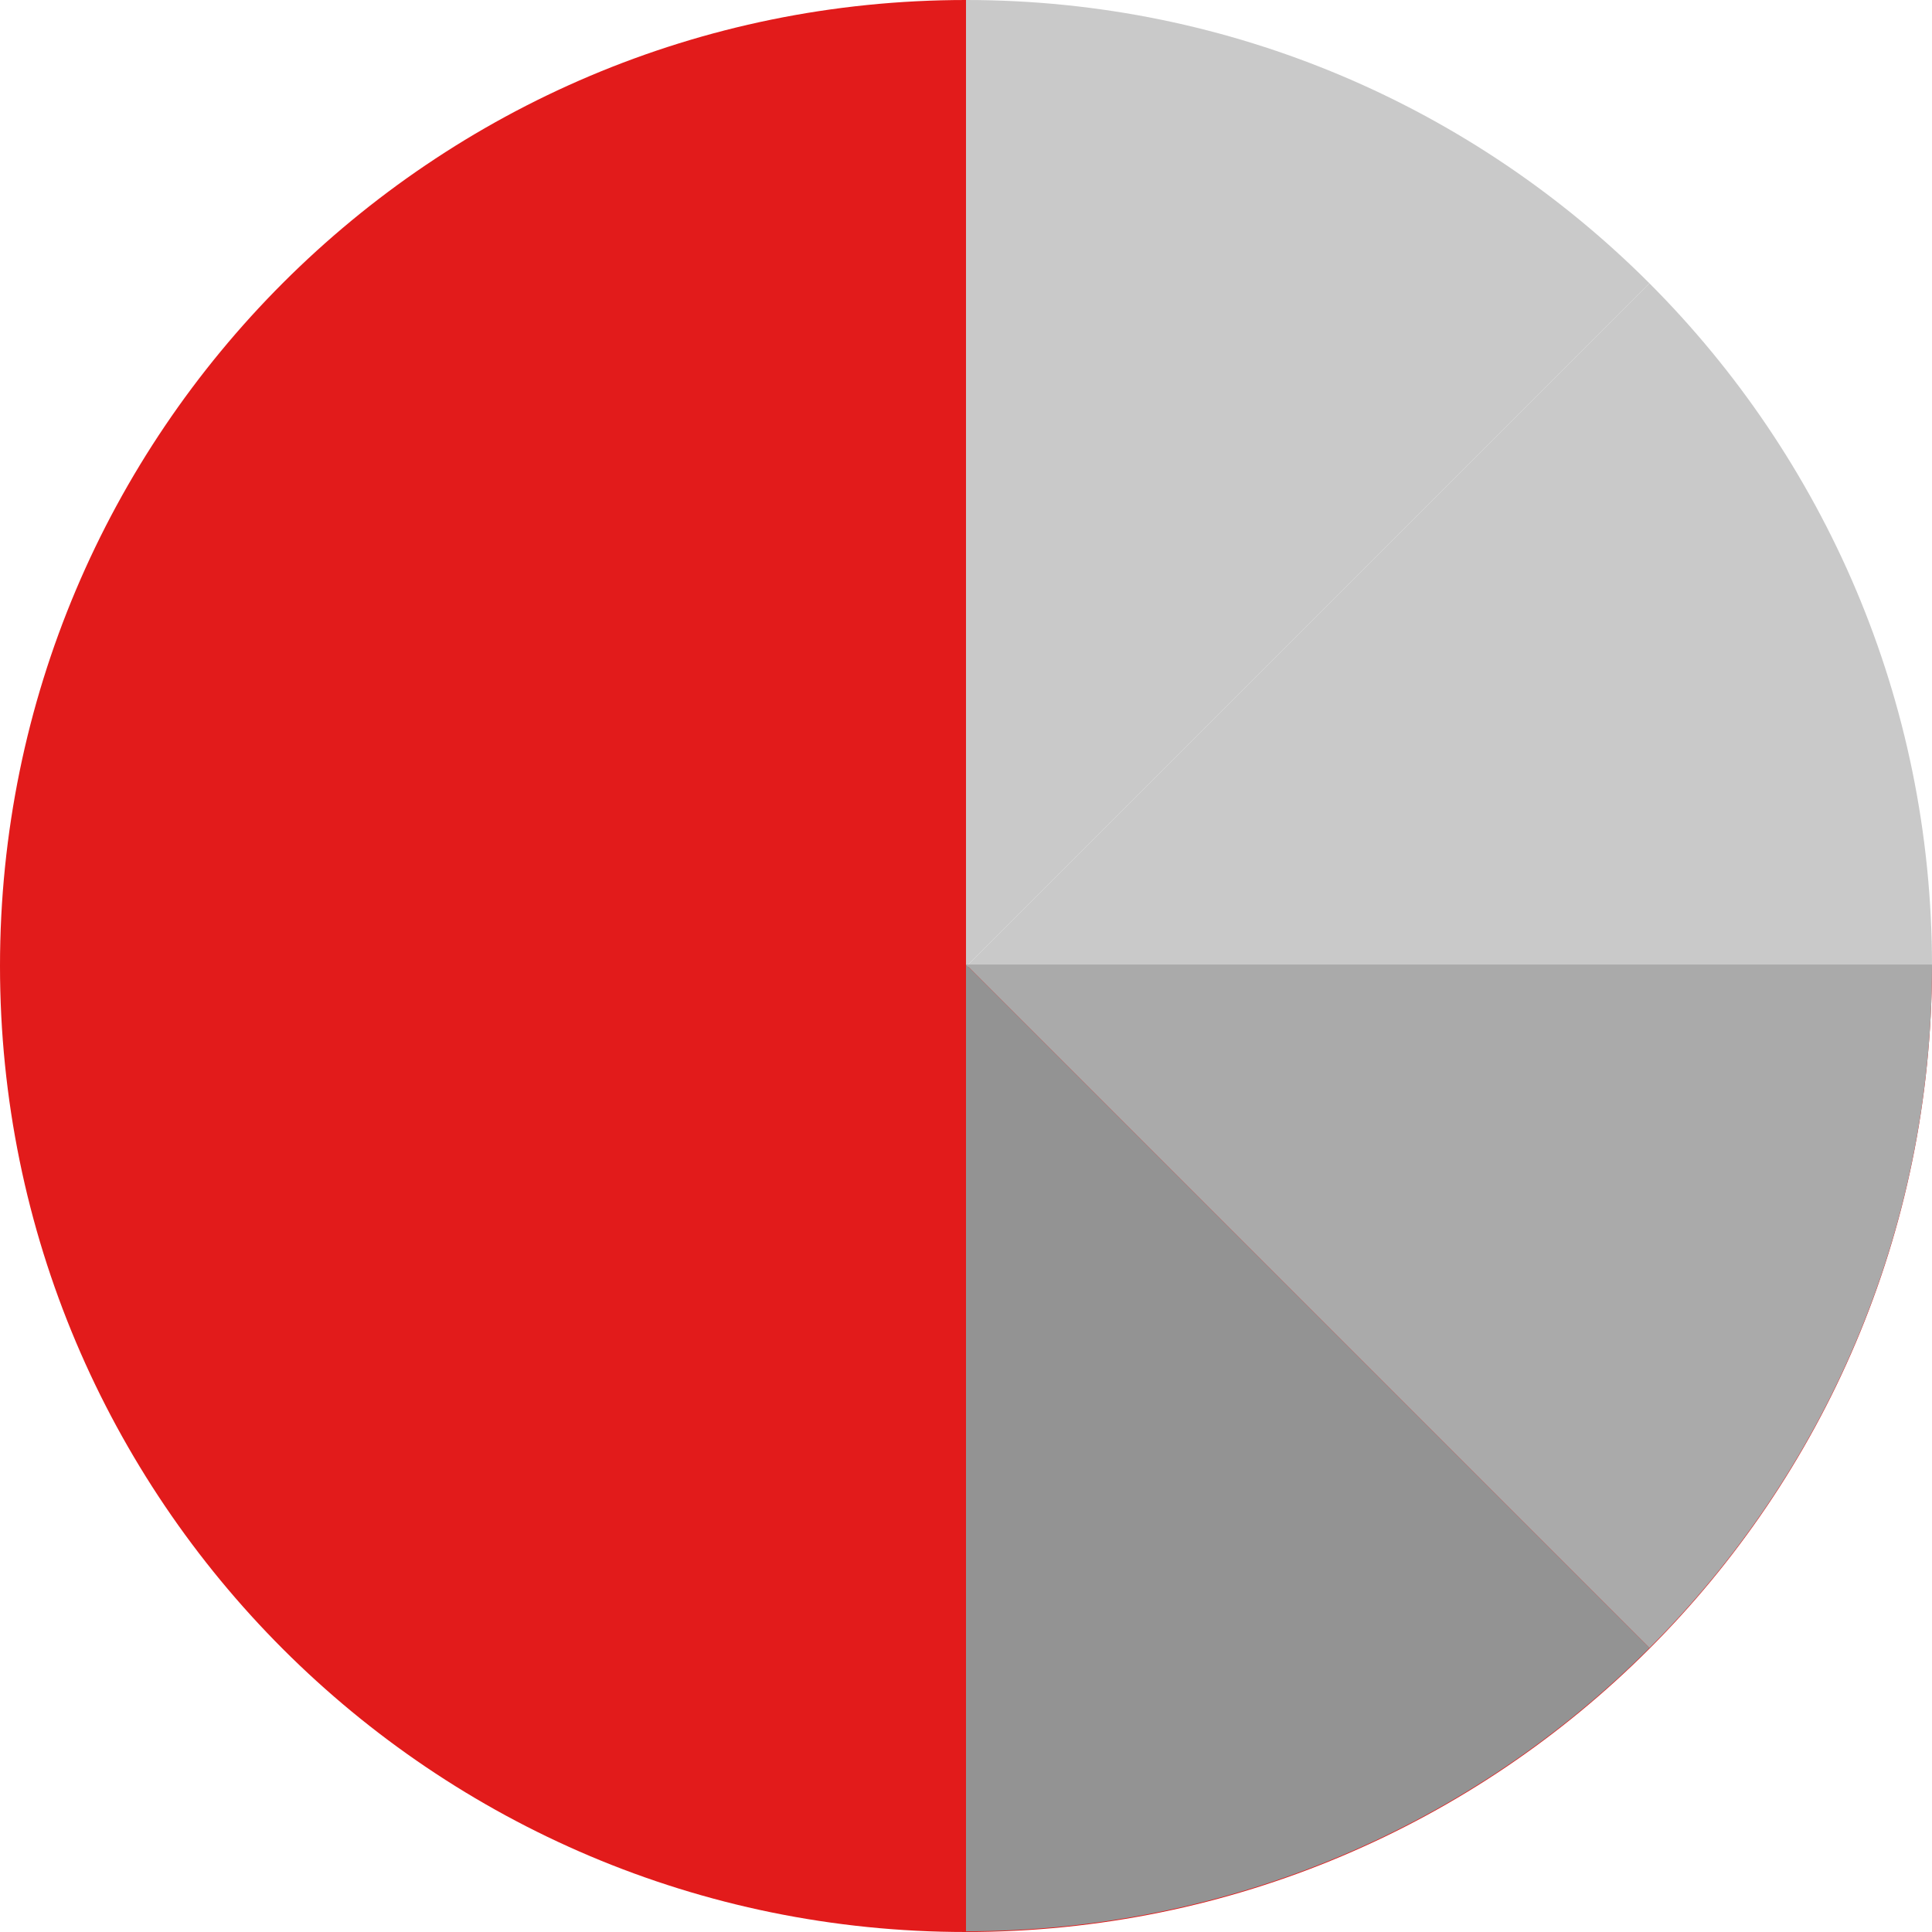
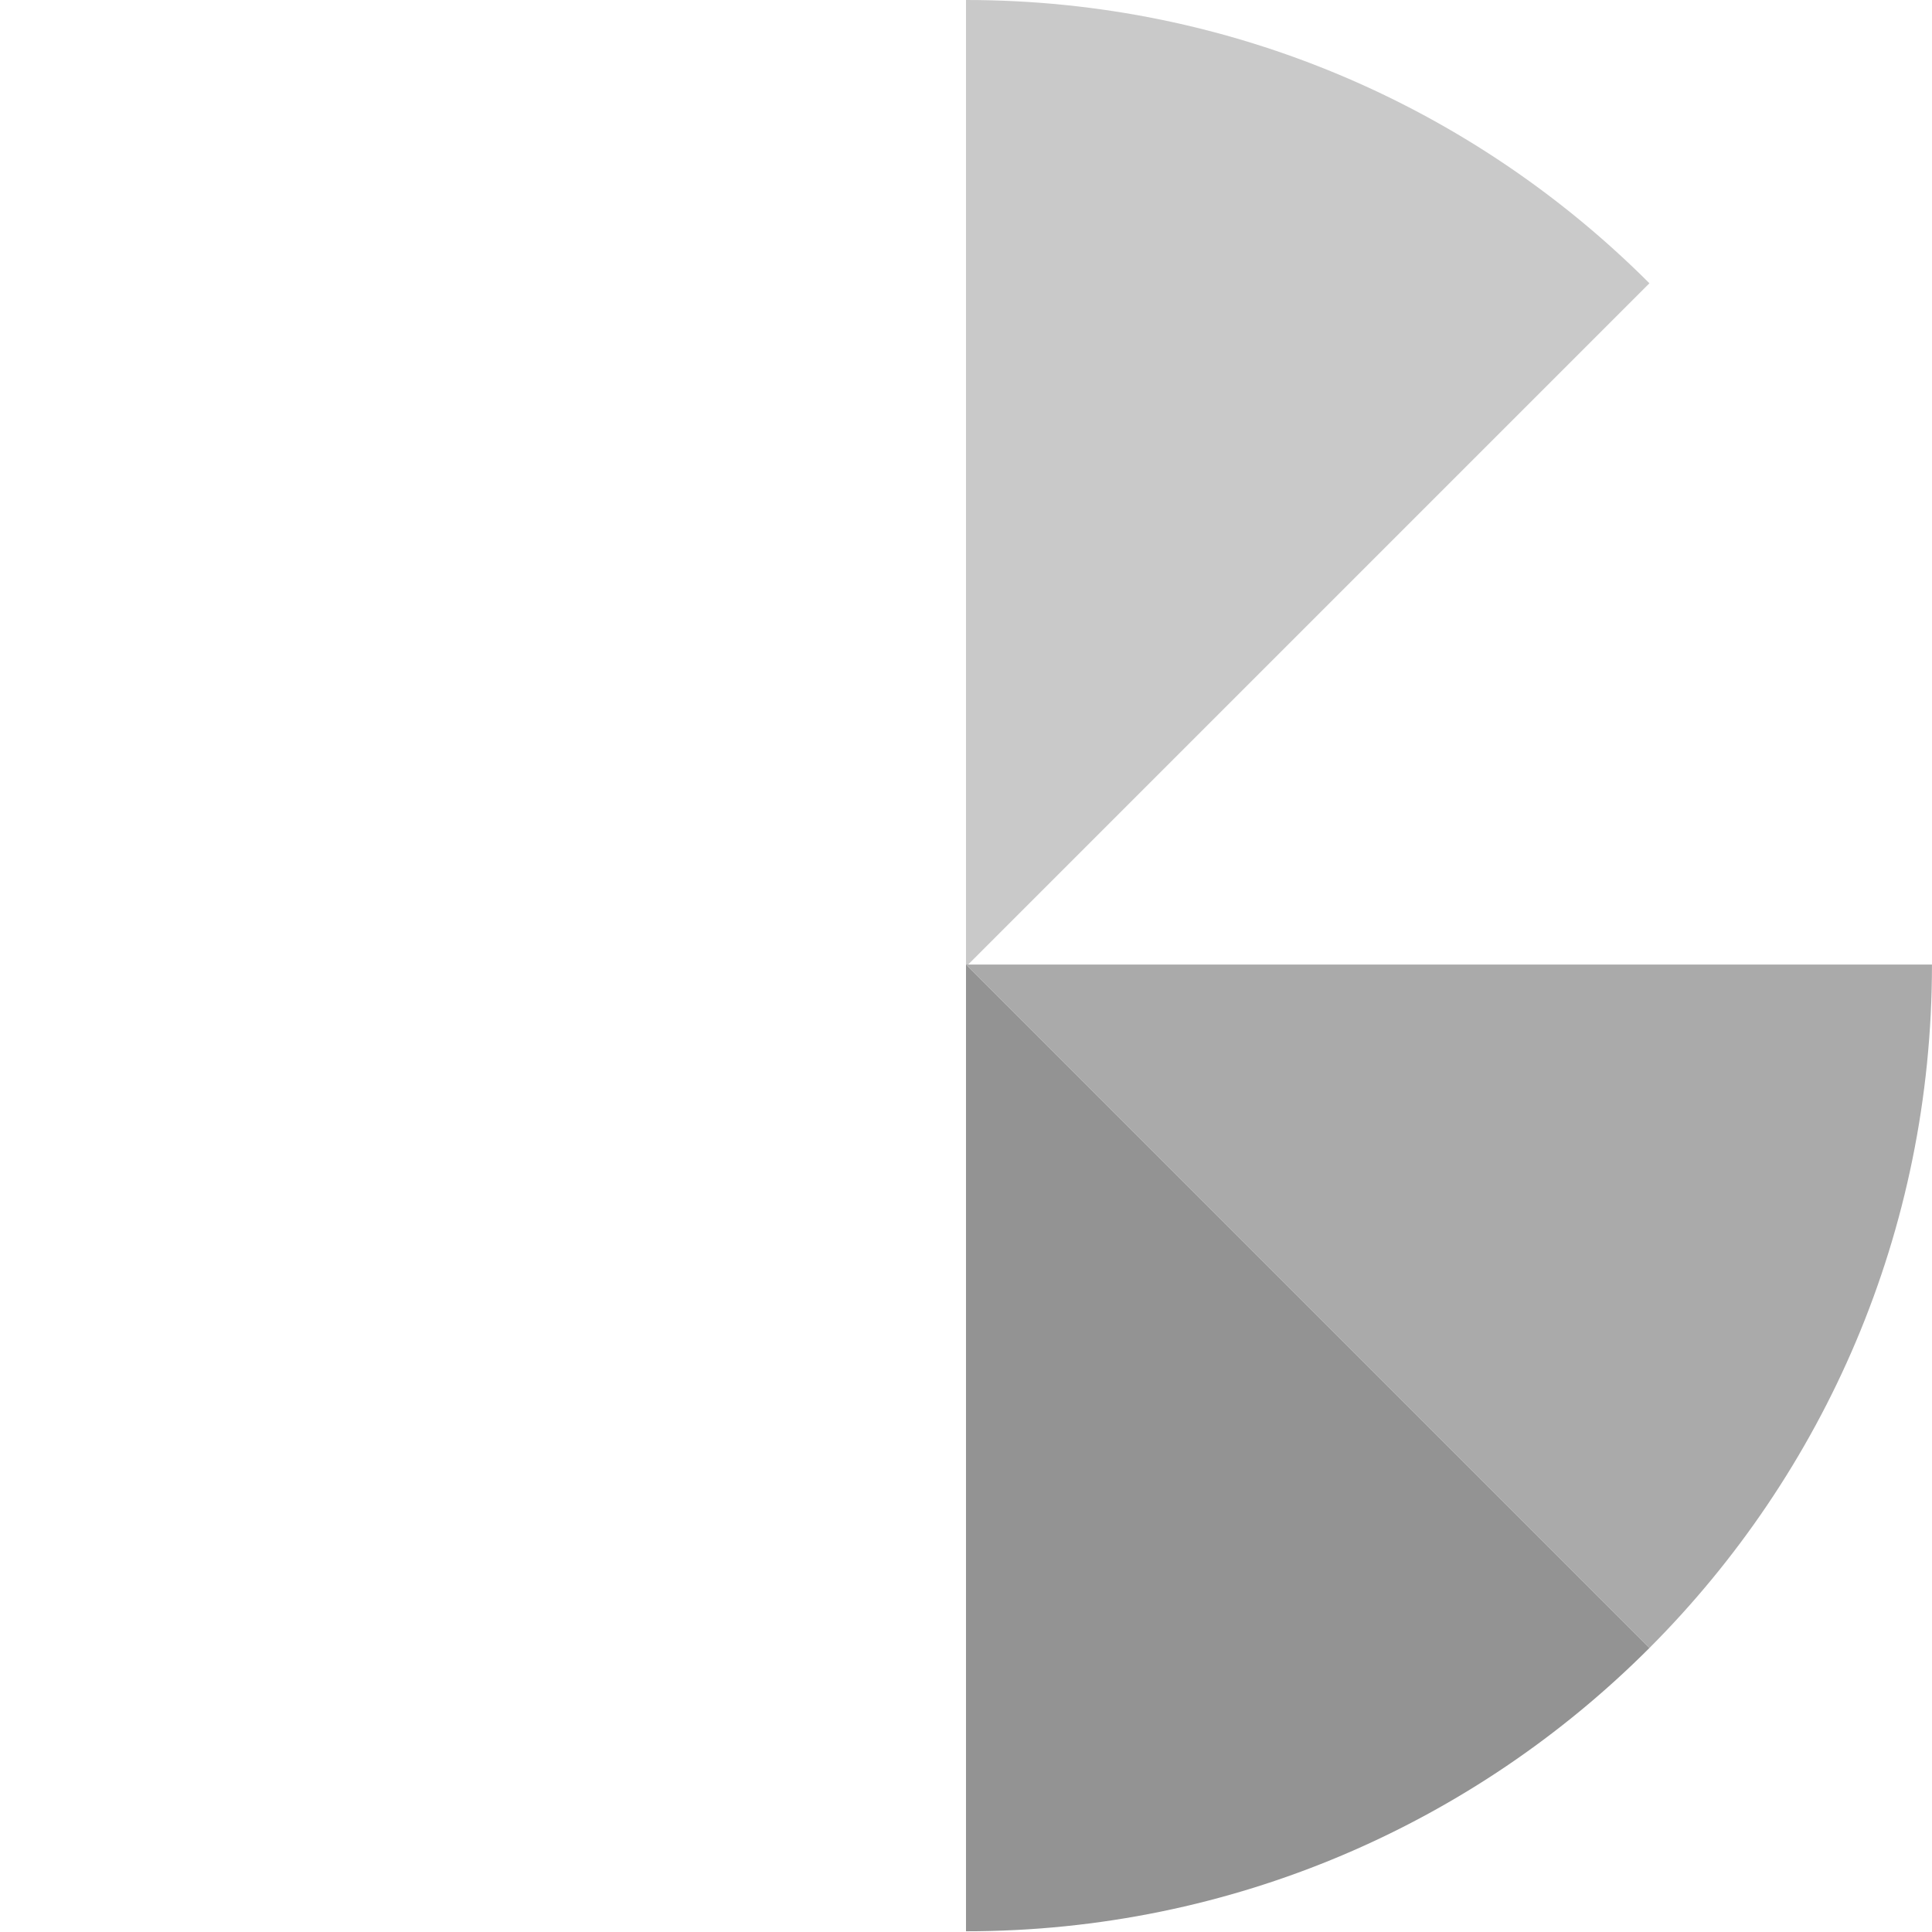
<svg xmlns="http://www.w3.org/2000/svg" height="800px" width="800px" version="1.1" id="Layer_1" viewBox="0 0 512 512" xml:space="preserve">
-   <path style="fill:#E21B1B;" d="M256,0C114.616,0,0,114.616,0,256s114.616,256,256,256c141.32,0,255.896-114.512,255.992-255.816H256  V0z" />
  <g>
-     <path style="fill:#C9C9C9;" d="M437.112,75.072L256,256.184h255.992c0-0.064,0.008-0.12,0.008-0.184   C512,185.352,483.384,121.392,437.112,75.072z" />
    <path style="fill:#C9C9C9;" d="M256,0v256.184L437.112,75.072C390.776,28.696,326.736,0,256,0z" />
  </g>
-   <path style="fill:#AAAAAA;" d="M437.112,436.736L256,255.624h255.992c0,0.064,0.008,0.12,0.008,0.184  C512,326.456,483.384,390.416,437.112,436.736z" />
+   <path style="fill:#AAAAAA;" d="M437.112,436.736L256,255.624h255.992C512,326.456,483.384,390.416,437.112,436.736z" />
  <path style="fill:#939393;" d="M256,511.808V255.624l181.112,181.112C390.776,483.12,326.736,511.808,256,511.808z" />
</svg>